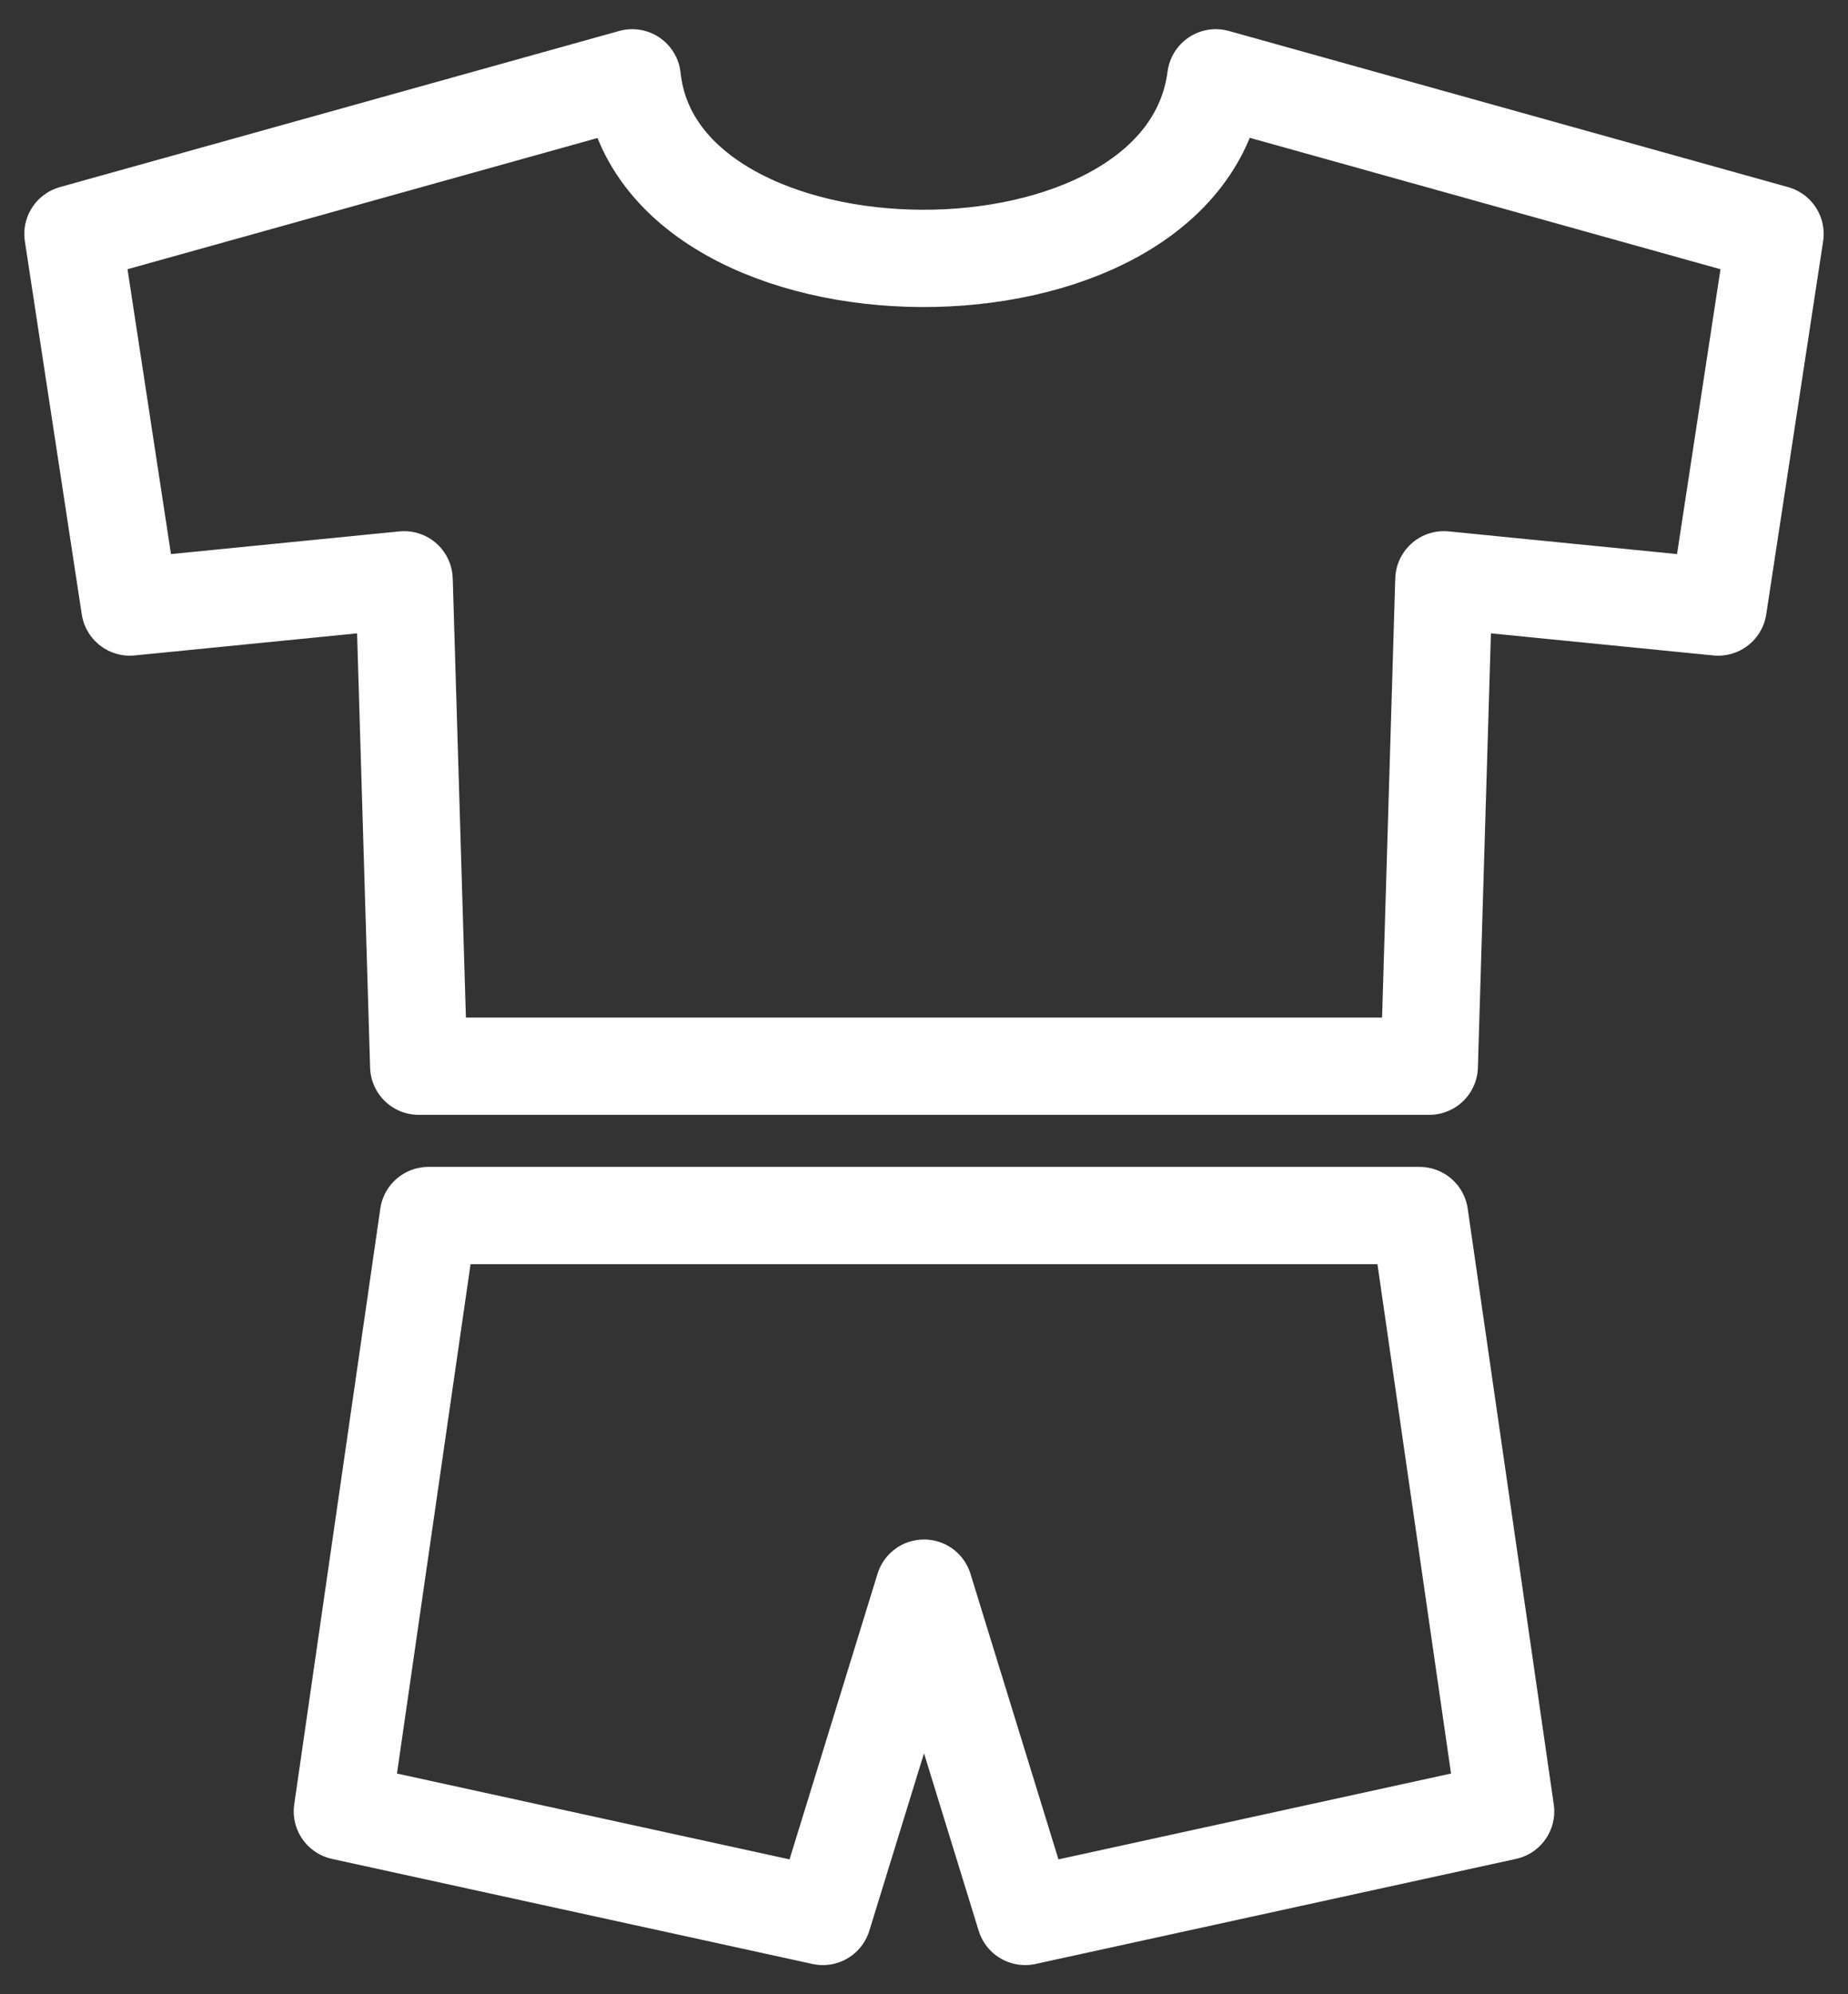
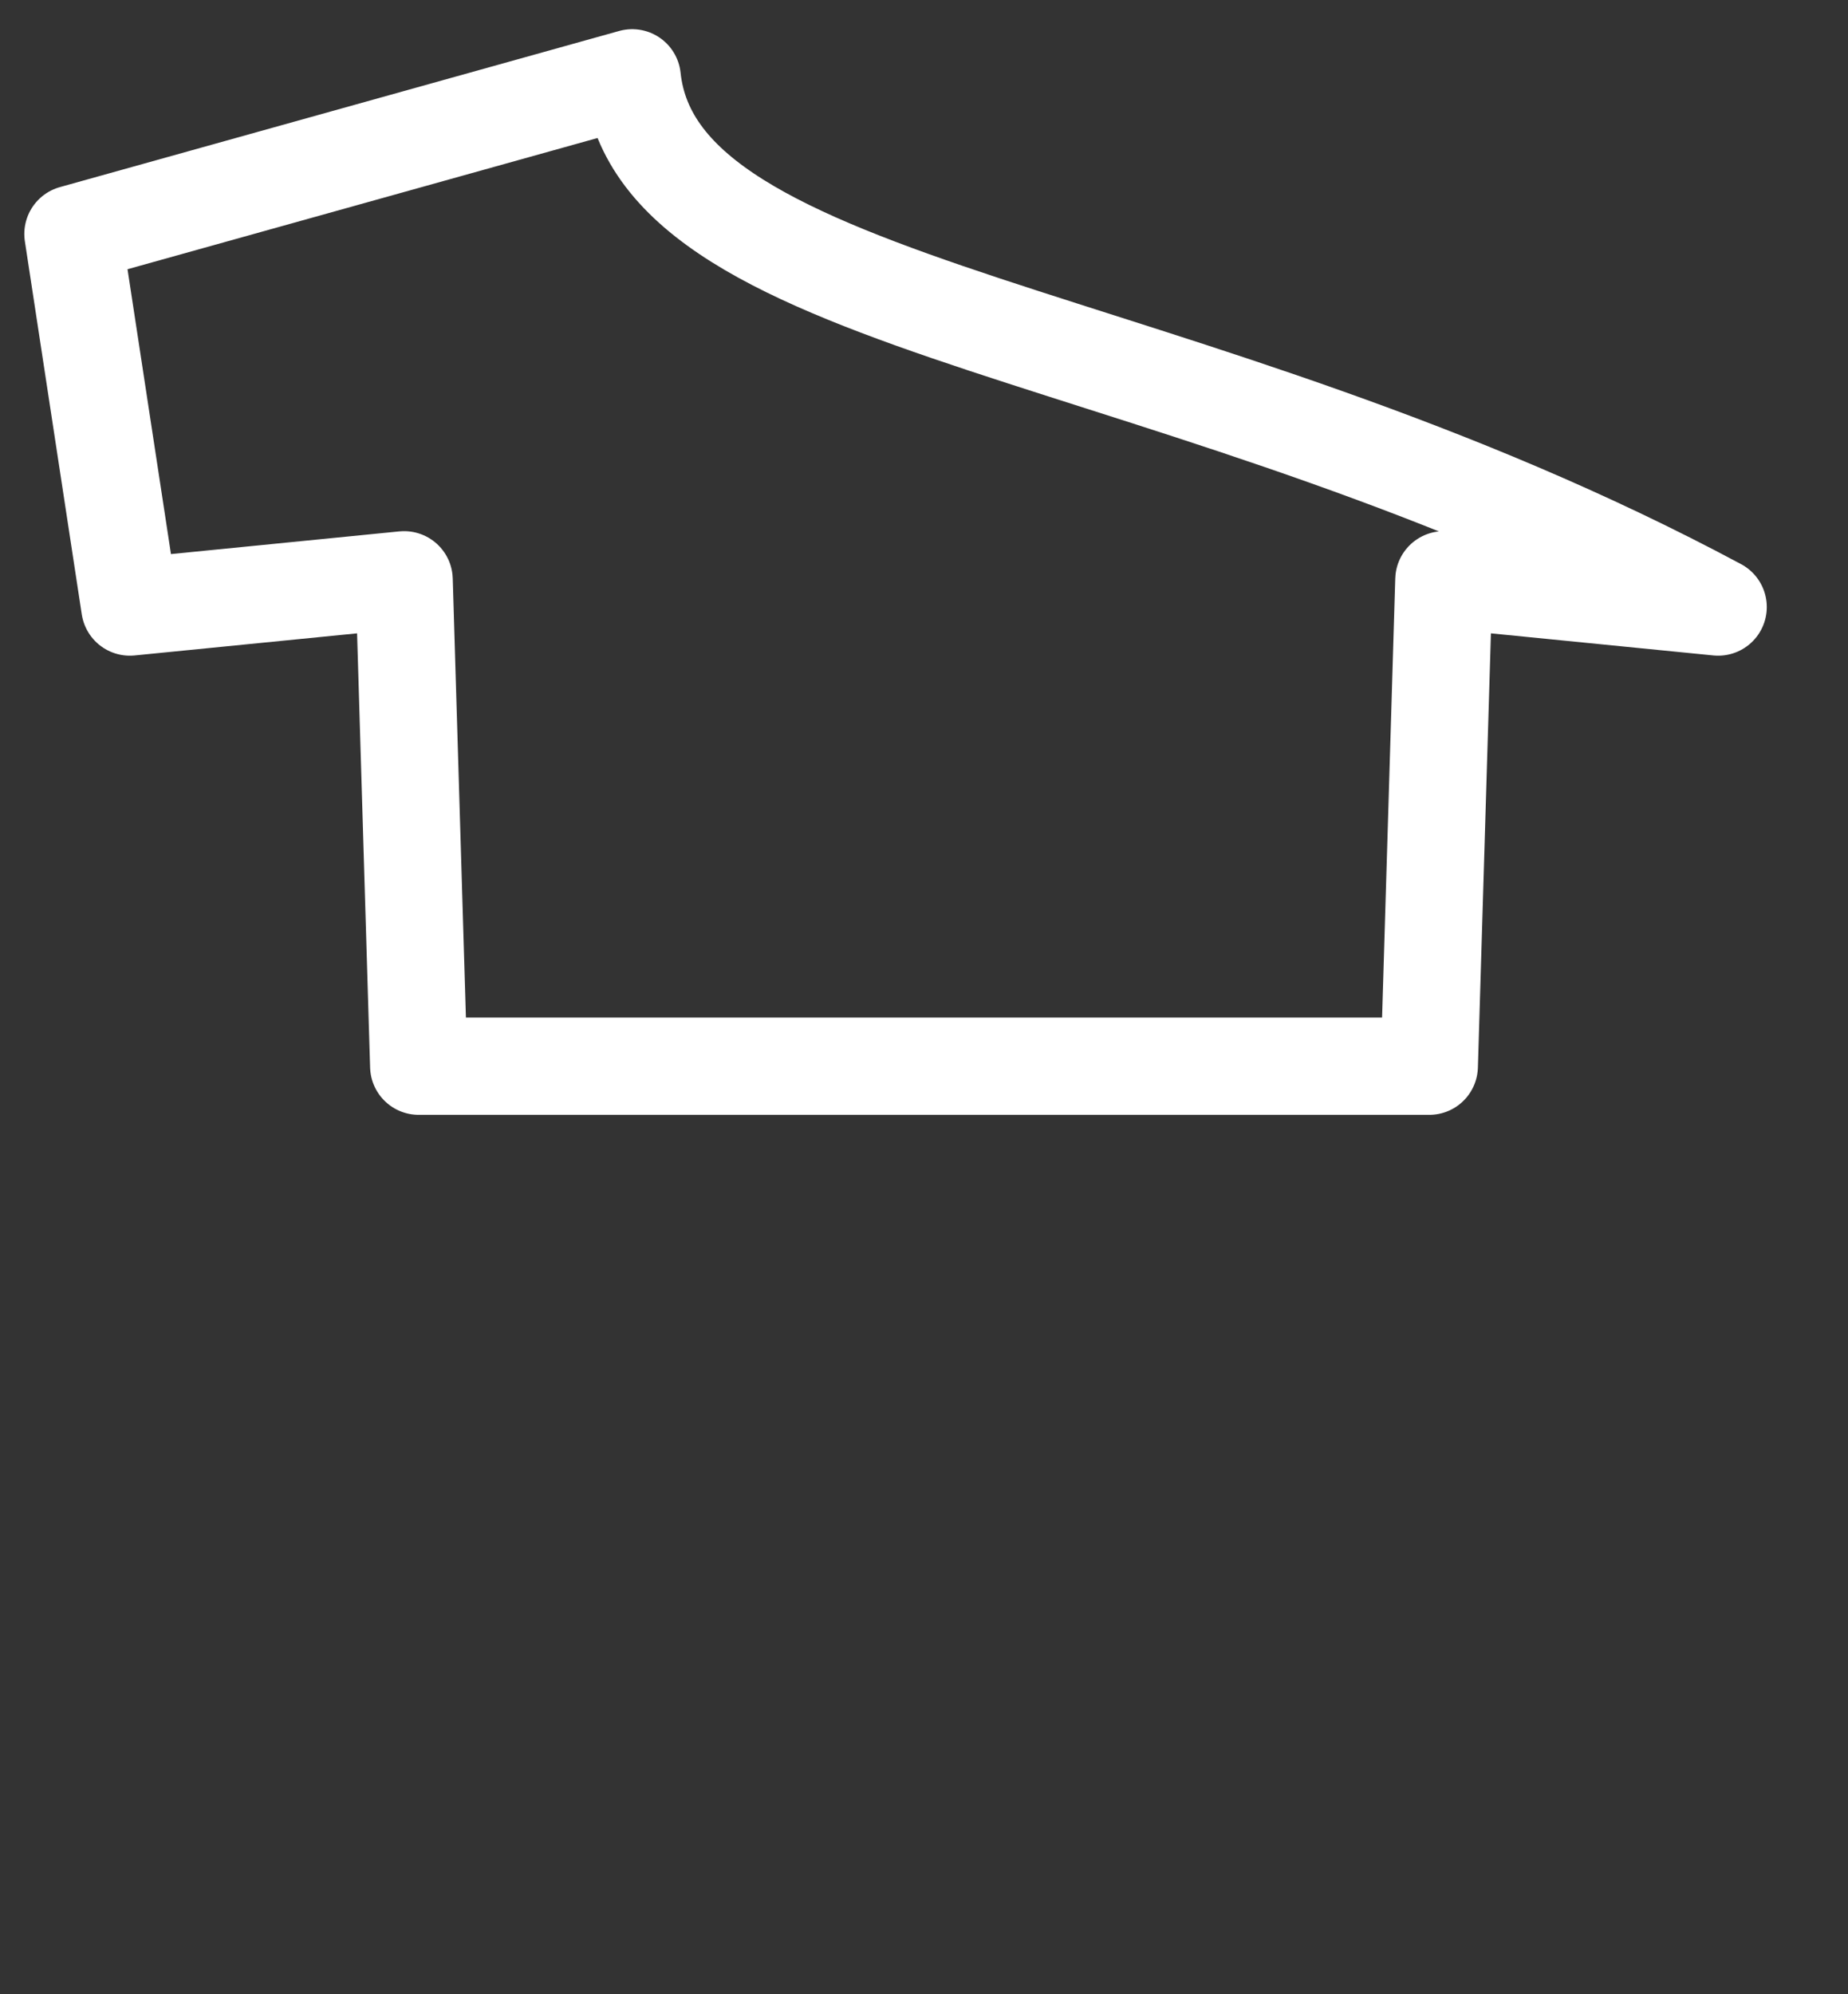
<svg xmlns="http://www.w3.org/2000/svg" id="Layer_1" data-name="Layer 1" viewBox="0 0 38 41">
  <rect x="0" y="0" width="38" height="41" fill="#333333" stroke="none" />
  <defs>
    <style>.cls-1{fill:none;stroke:#fff;stroke-linecap:round;stroke-linejoin:round;stroke-width:2px;fill-rule:evenodd;}</style>
  </defs>
  <title>Artboard 1 copy 12</title>
-   <polygon class="cls-1" points="19.67 24.99 8.81 24.99 7.04 37.24 16.92 39.4 19 32.65 21.08 39.4 30.96 37.24 29.19 24.99 19.67 24.99" />
-   <path class="cls-1" d="M13,1.6,1.5,4.81l1.17,7.67,5.64-.56.3,10H29.39l.3-10,5.64.56L36.5,4.81,25,1.6C24.35,6.6,13.52,6.5,13,1.6Z" />
+   <path class="cls-1" d="M13,1.6,1.5,4.81l1.17,7.67,5.64-.56.3,10H29.39l.3-10,5.64.56C24.35,6.6,13.52,6.5,13,1.6Z" />
</svg>